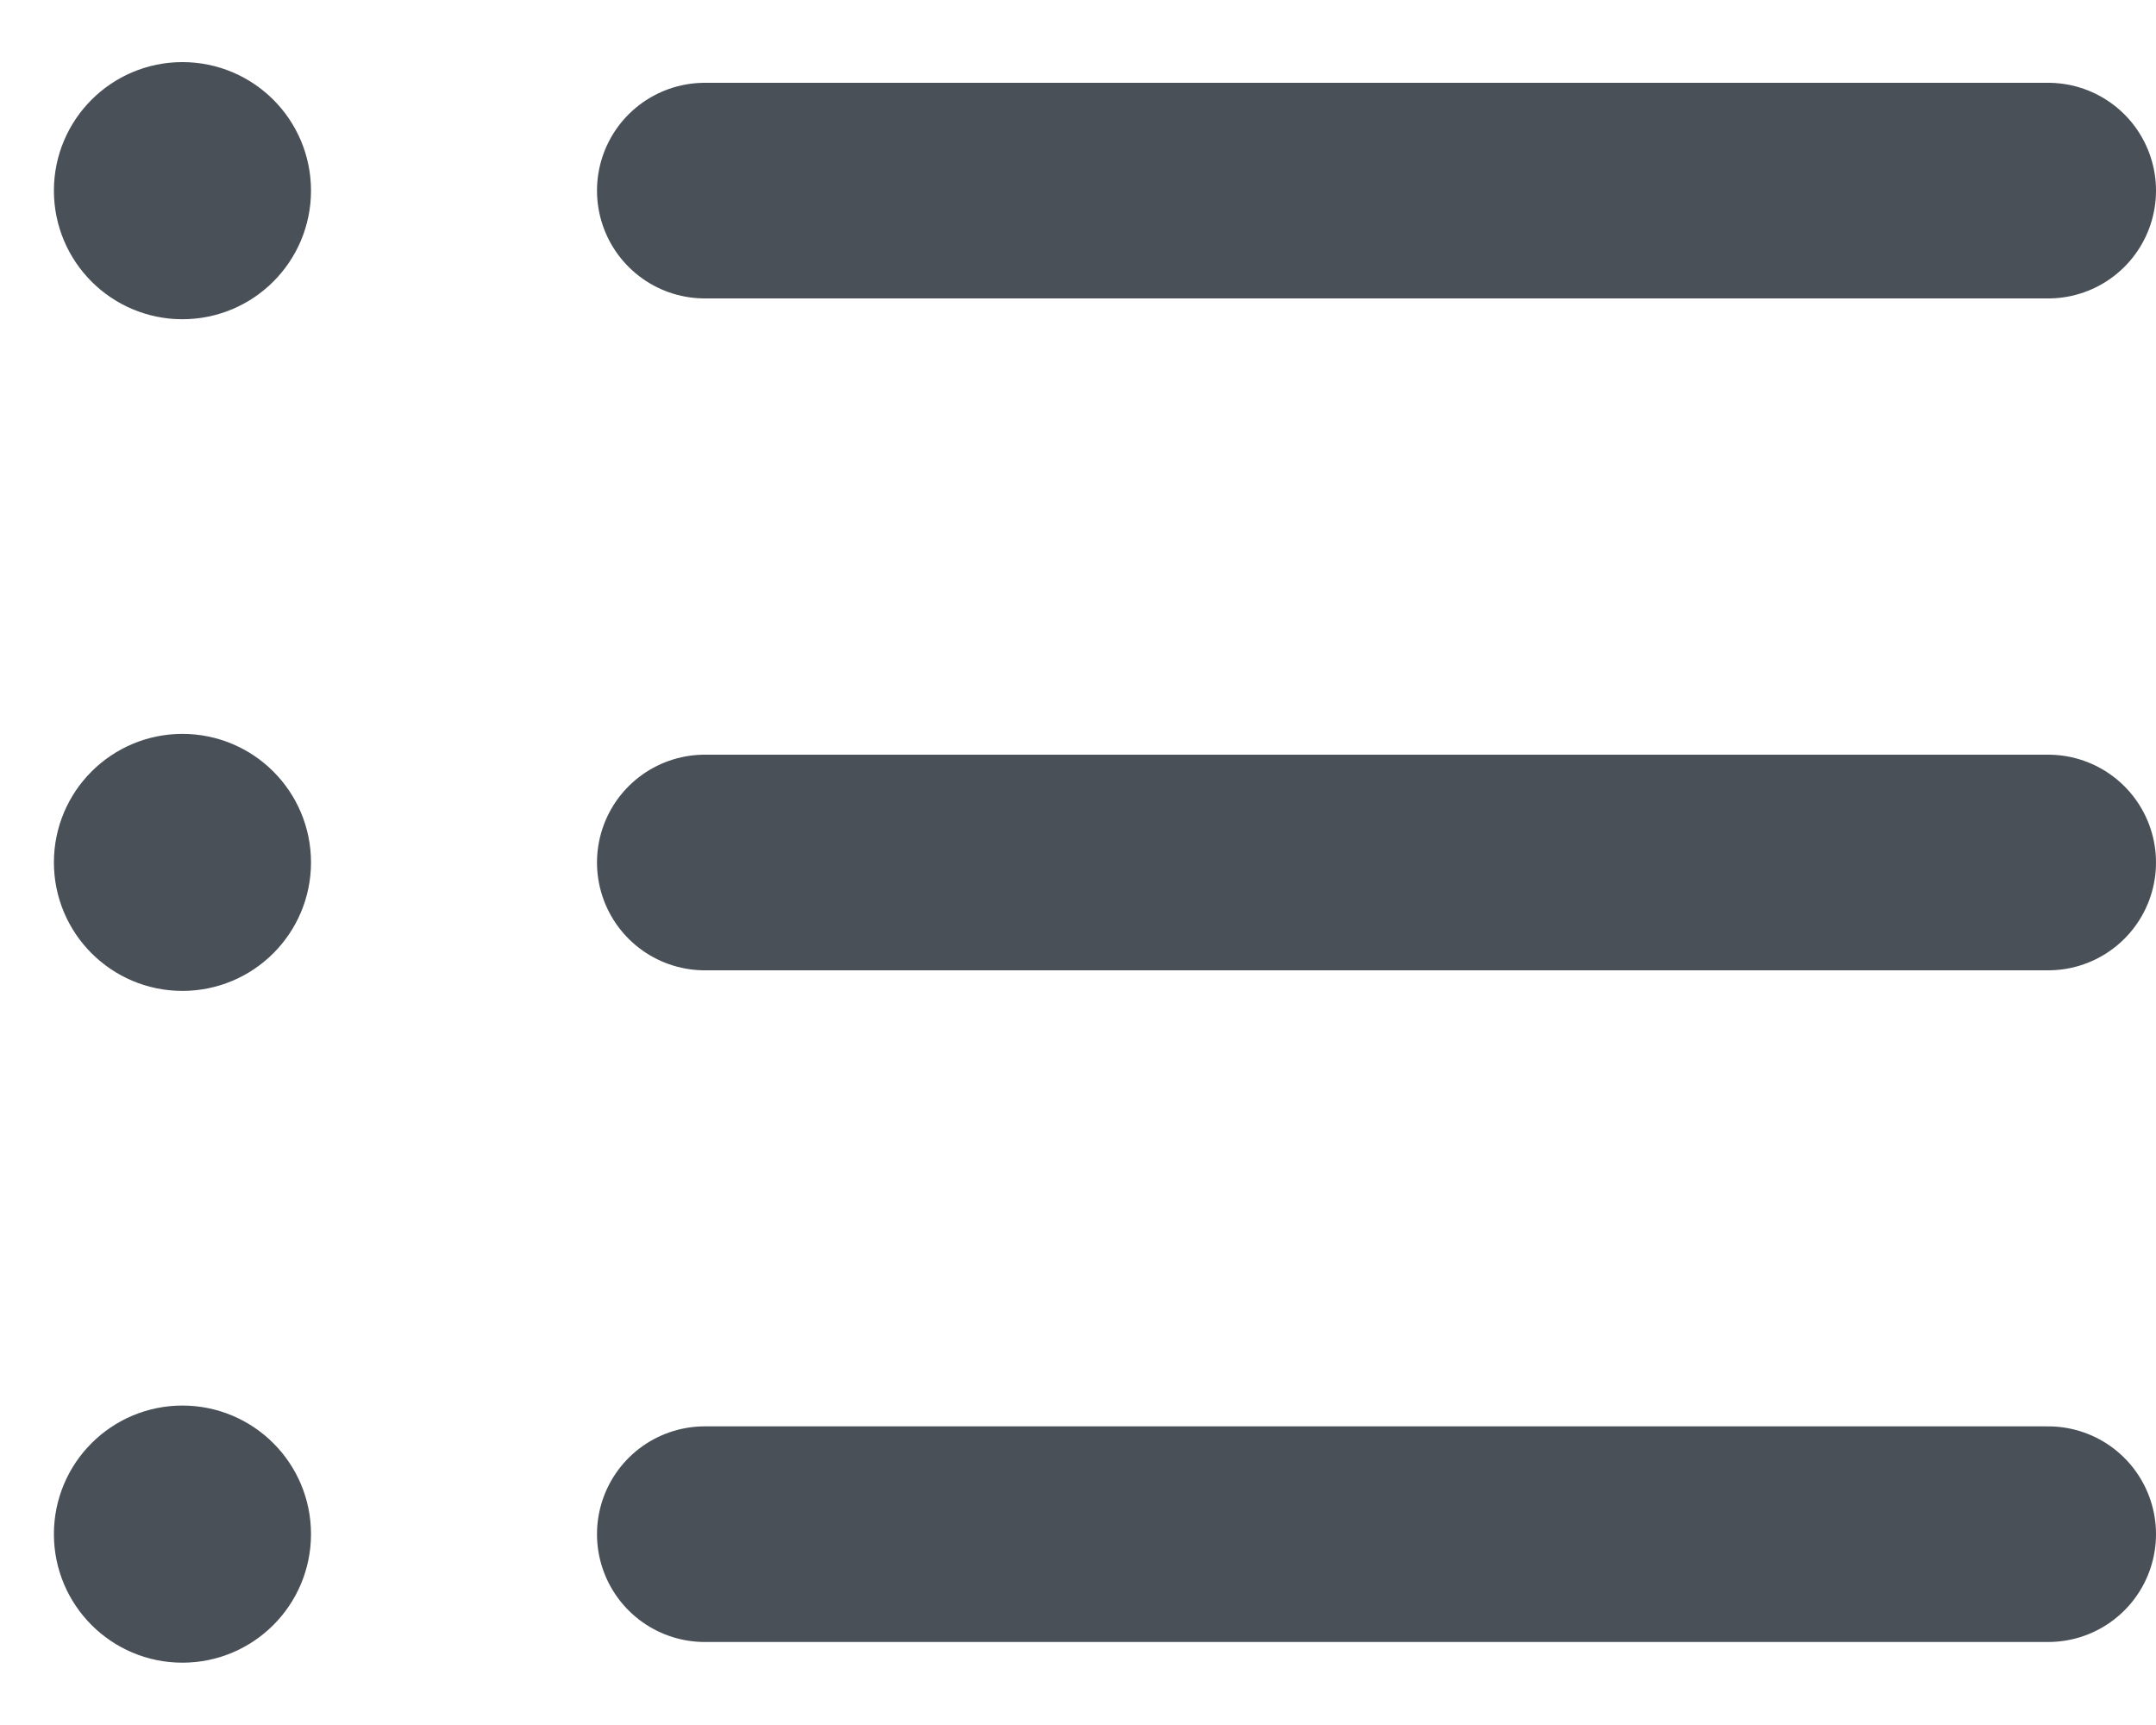
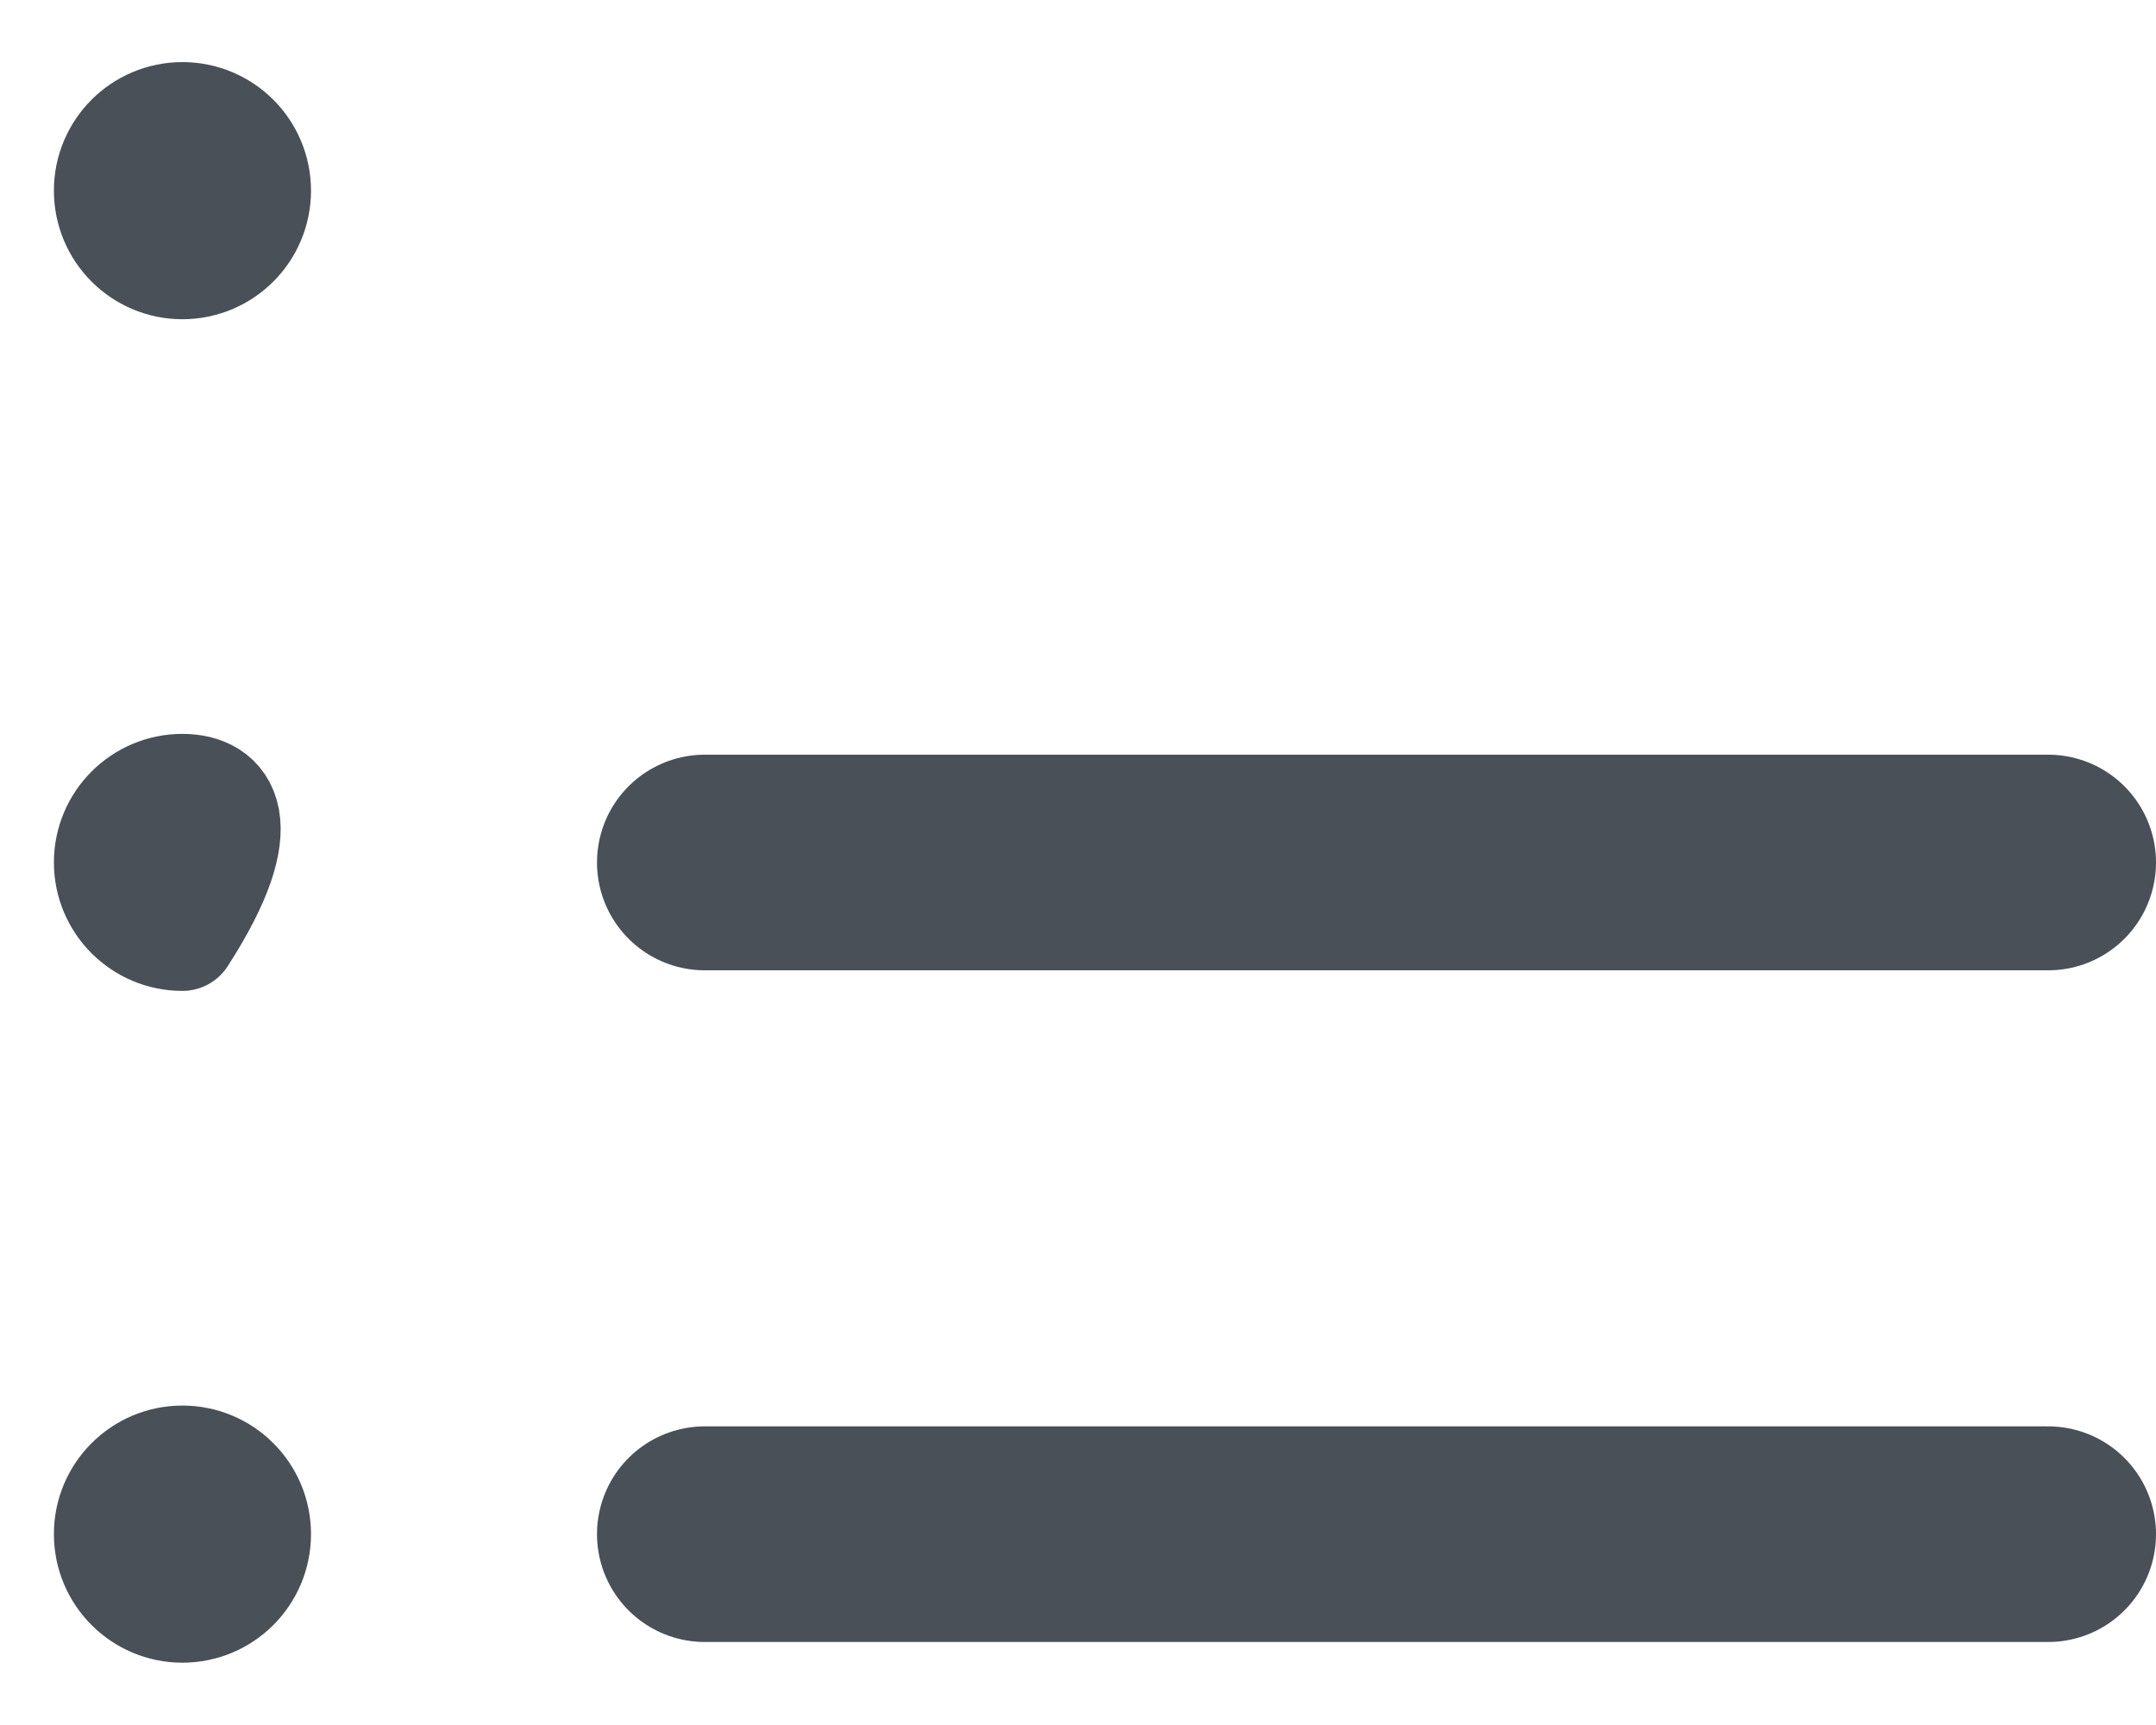
<svg xmlns="http://www.w3.org/2000/svg" width="20" height="16" viewBox="0 0 20 16" fill="none">
  <path d="M1.692 2.461C2.075 2.461 2.385 2.151 2.385 1.768C2.385 1.386 2.075 1.076 1.692 1.076C1.31 1.076 1 1.386 1 1.768C1 2.151 1.31 2.461 1.692 2.461Z" fill="#495057" stroke="#495057" stroke-linecap="round" stroke-linejoin="round" />
-   <path d="M6.538 1.768H19" stroke="#495057" stroke-width="2" stroke-linecap="round" stroke-linejoin="round" />
-   <path d="M1.692 8.691C2.075 8.691 2.385 8.381 2.385 7.999C2.385 7.617 2.075 7.307 1.692 7.307C1.31 7.307 1 7.617 1 7.999C1 8.381 1.31 8.691 1.692 8.691Z" fill="#495057" stroke="#495057" stroke-linecap="round" stroke-linejoin="round" />
+   <path d="M1.692 8.691C2.385 7.617 2.075 7.307 1.692 7.307C1.31 7.307 1 7.617 1 7.999C1 8.381 1.31 8.691 1.692 8.691Z" fill="#495057" stroke="#495057" stroke-linecap="round" stroke-linejoin="round" />
  <path d="M6.538 8H19" stroke="#495057" stroke-width="2" stroke-linecap="round" stroke-linejoin="round" />
  <path d="M1.692 14.922C2.075 14.922 2.385 14.612 2.385 14.229C2.385 13.847 2.075 13.537 1.692 13.537C1.31 13.537 1 13.847 1 14.229C1 14.612 1.31 14.922 1.692 14.922Z" fill="#495057" stroke="#495057" stroke-linecap="round" stroke-linejoin="round" />
  <path d="M6.538 14.23H19" stroke="#495057" stroke-width="2" stroke-linecap="round" stroke-linejoin="round" />
</svg>